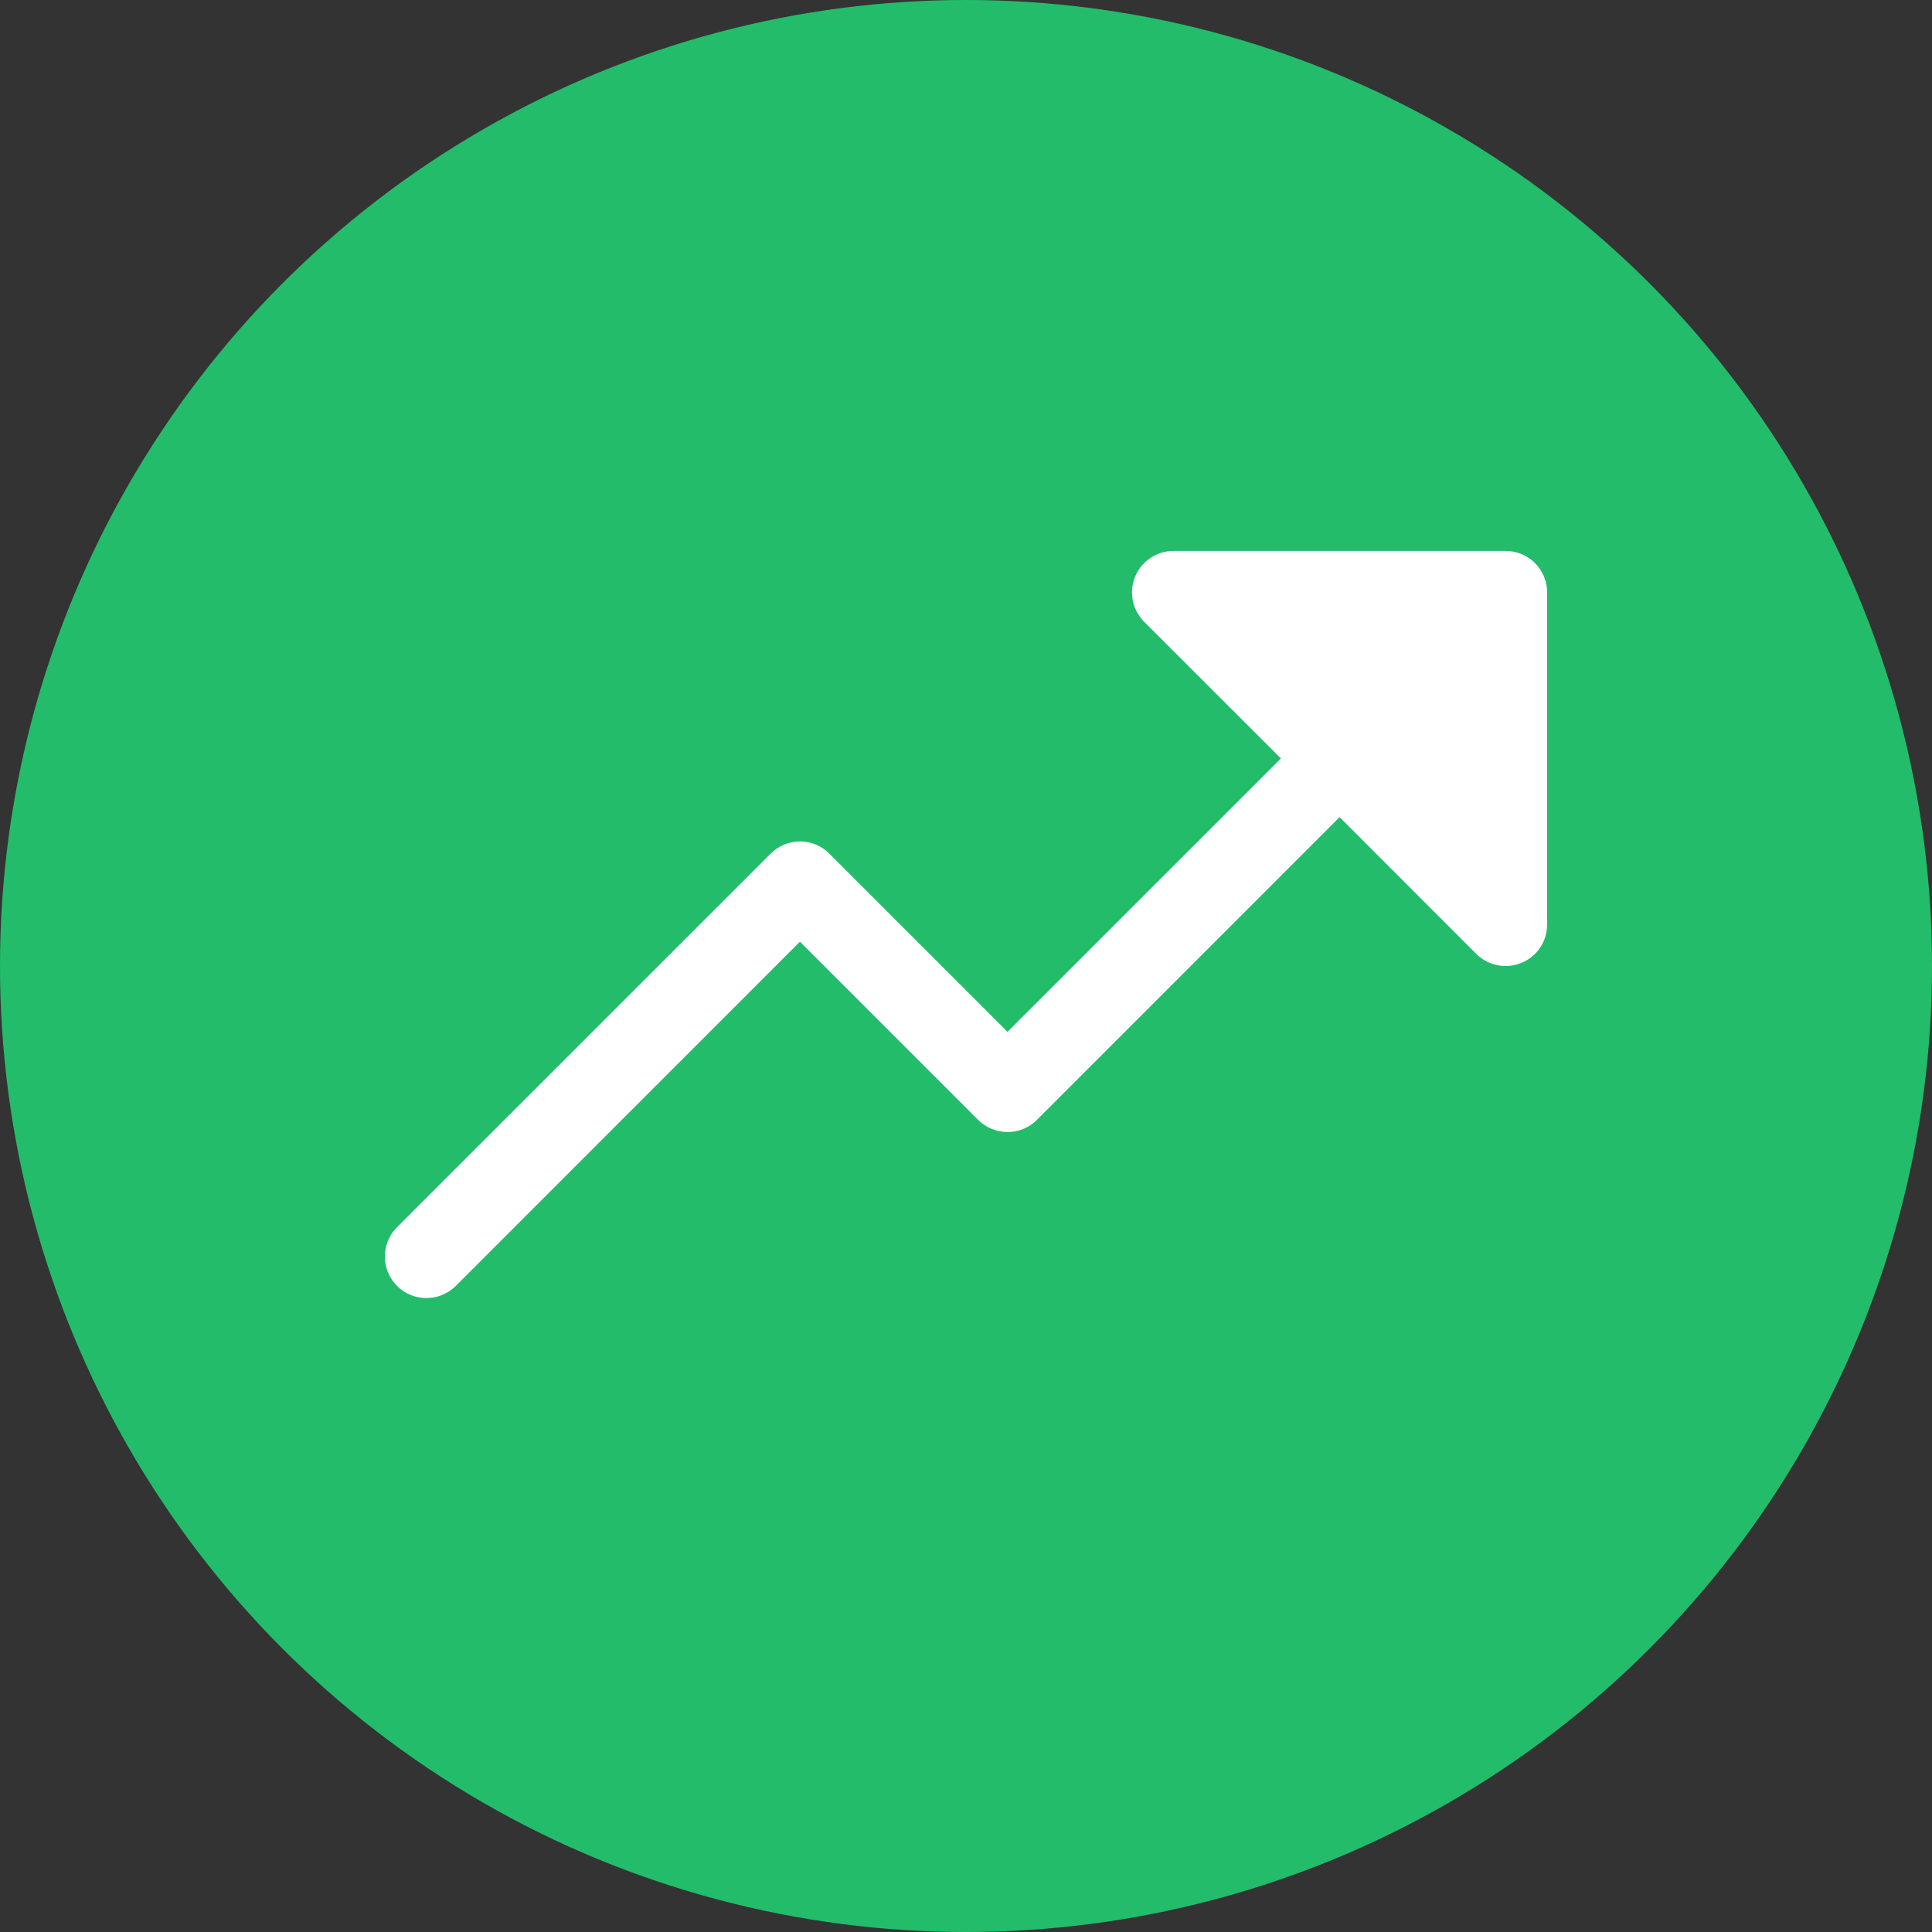
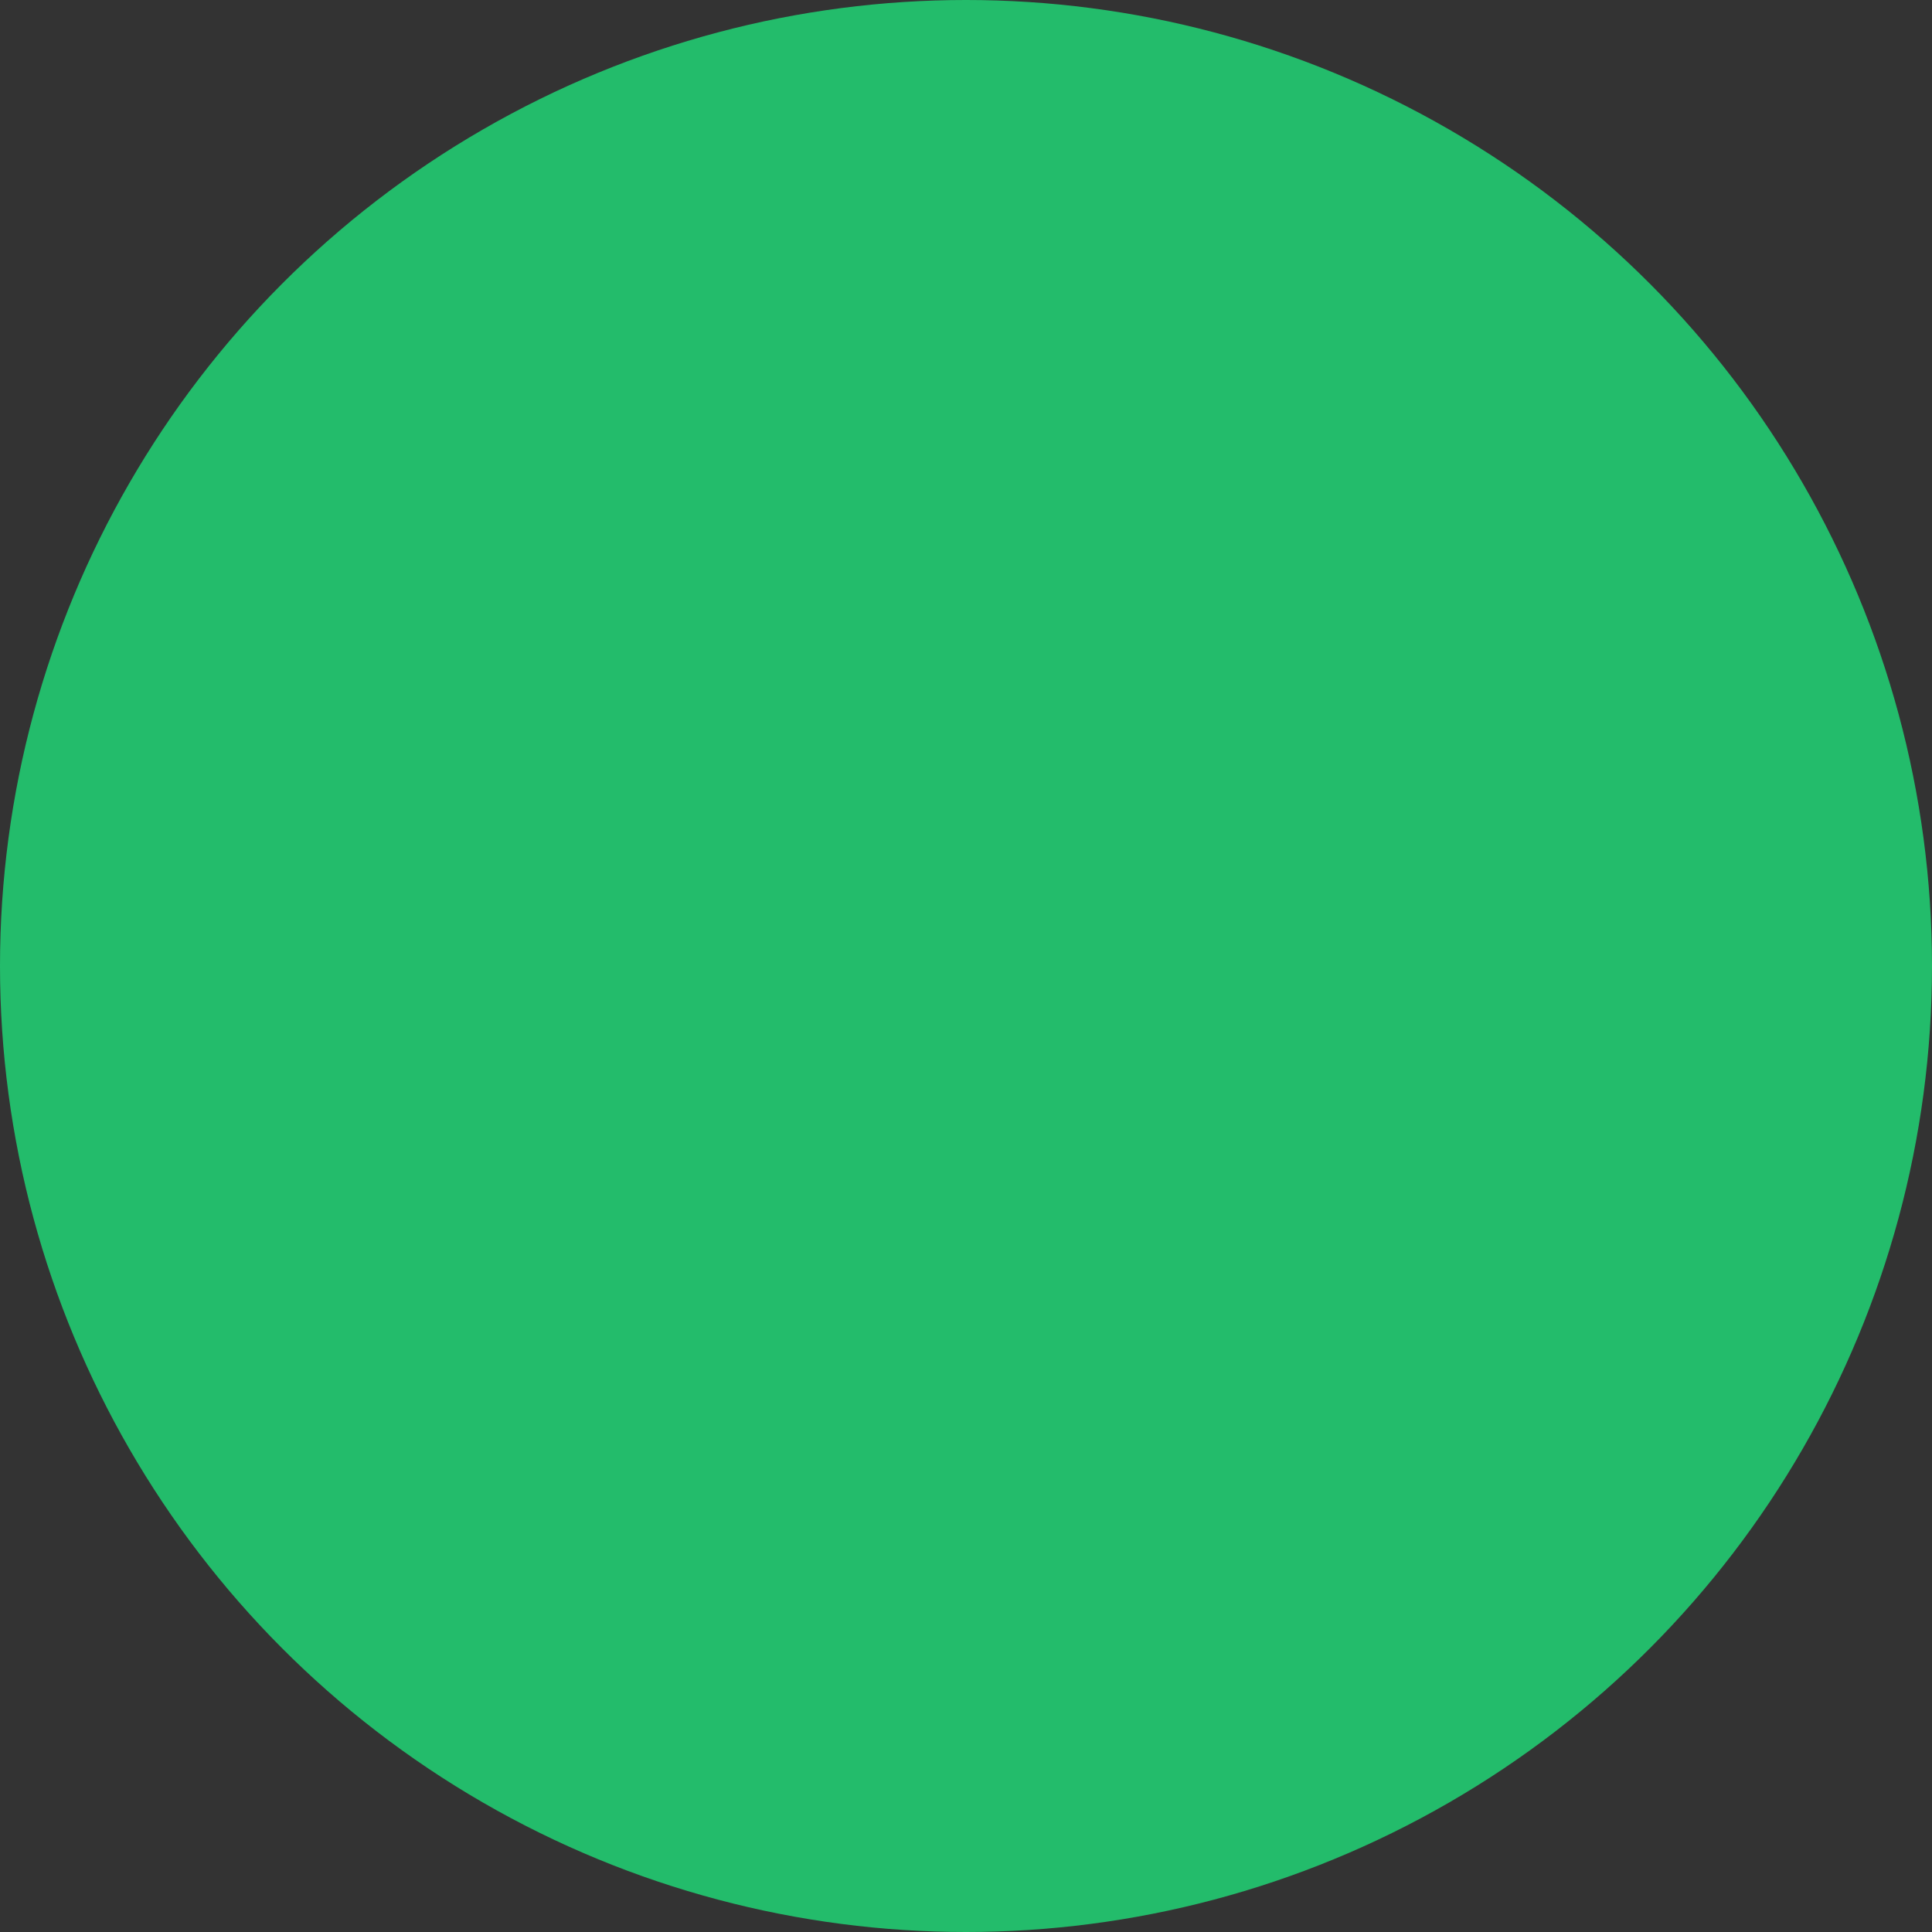
<svg xmlns="http://www.w3.org/2000/svg" width="32" height="32" viewBox="0 0 32 32" fill="none">
  <rect x="0" y="0" width="32" height="32" fill="#333333" stroke="none" />
  <circle cx="16" cy="16" r="16" fill="#23BC6B" />
-   <path d="M25.625 9.812V15.312C25.625 15.449 25.585 15.582 25.51 15.695C25.434 15.808 25.327 15.896 25.201 15.948C25.075 16 24.937 16.014 24.804 15.987C24.67 15.961 24.548 15.895 24.451 15.799L22.188 13.534L17.174 18.549C17.11 18.613 17.035 18.663 16.951 18.698C16.868 18.733 16.778 18.75 16.688 18.75C16.598 18.75 16.508 18.733 16.425 18.698C16.341 18.663 16.265 18.613 16.201 18.549L13.25 15.597L7.549 21.299C7.42 21.428 7.245 21.5 7.063 21.5C6.88 21.5 6.705 21.428 6.576 21.299C6.447 21.17 6.375 20.995 6.375 20.812C6.375 20.63 6.447 20.455 6.576 20.326L12.764 14.139C12.828 14.075 12.904 14.024 12.987 13.989C13.071 13.955 13.16 13.937 13.25 13.937C13.341 13.937 13.43 13.955 13.514 13.989C13.597 14.024 13.673 14.075 13.737 14.139L16.688 17.09L21.216 12.562L18.951 10.299C18.855 10.203 18.79 10.08 18.763 9.947C18.736 9.813 18.75 9.675 18.802 9.549C18.854 9.424 18.942 9.316 19.056 9.241C19.169 9.165 19.302 9.125 19.438 9.125H24.938C25.12 9.125 25.295 9.197 25.424 9.326C25.553 9.455 25.625 9.63 25.625 9.812Z" fill="white" />
</svg>